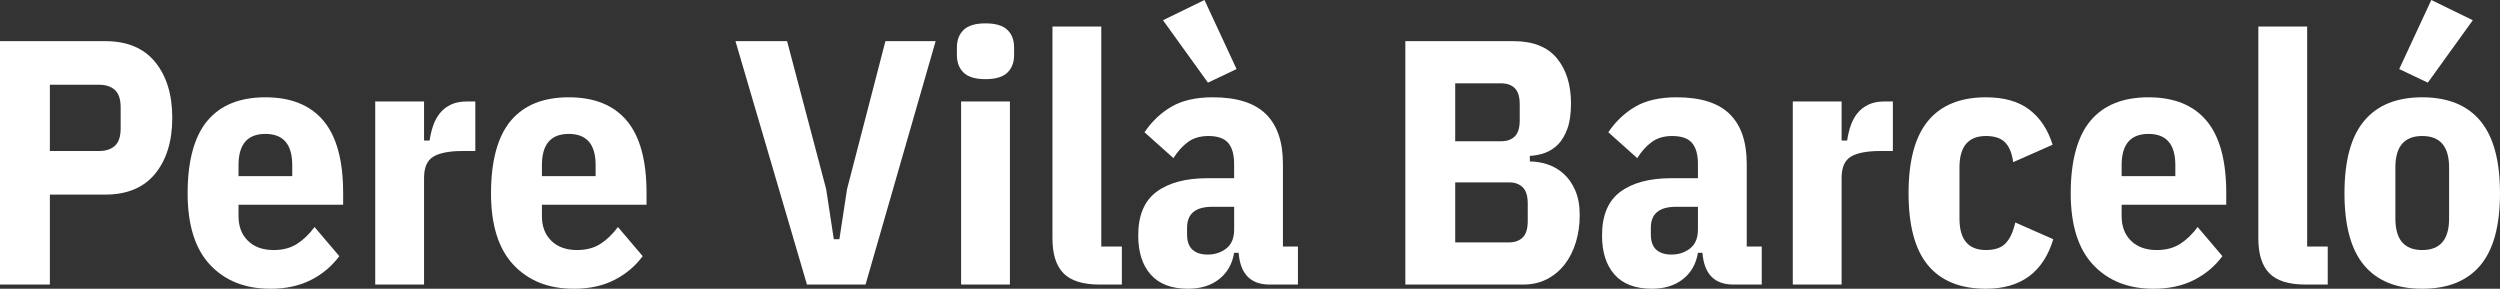
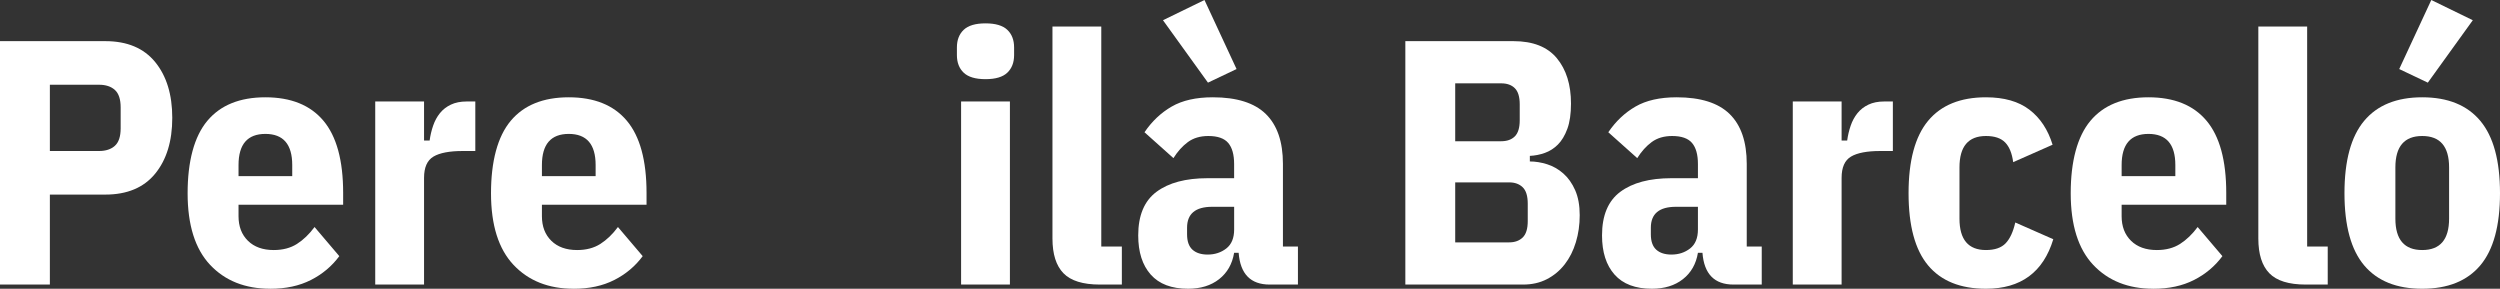
<svg xmlns="http://www.w3.org/2000/svg" id="Capa_2" data-name="Capa 2" viewBox="0 0 860.27 99.36">
  <rect x="0" y="0" width="860.27" height="99.36" fill="#333333" stroke="none" />
  <defs>
    <style>      .cls-1 {        fill: #fff;      }    </style>
  </defs>
  <g id="Capa_1-2" data-name="Capa 1">
    <g>
      <path class="cls-1" d="M0,97.92V14.16h36.24c7.52,0,13.24,2.4,17.16,7.2,3.92,4.8,5.88,11.2,5.88,19.2s-1.96,14.4-5.88,19.2c-3.92,4.8-9.64,7.2-17.16,7.2h-19.08v30.96H0ZM17.16,51.96h16.92c2.32,0,4.14-.6,5.46-1.8,1.32-1.2,1.98-3.2,1.98-6v-7.2c0-2.8-.66-4.8-1.98-6-1.32-1.2-3.14-1.8-5.46-1.8h-16.92v22.8Z" />
      <path class="cls-1" d="M93,99.36c-8.64,0-15.54-2.74-20.7-8.22-5.16-5.48-7.74-13.7-7.74-24.66s2.26-19.5,6.78-24.9c4.52-5.4,11.18-8.1,19.98-8.1s15.46,2.69,19.98,8.07c4.52,5.38,6.78,13.66,6.78,24.82v4.07h-36v3.96c0,3.52,1.08,6.34,3.24,8.46,2.16,2.12,5.12,3.18,8.88,3.18,3.12,0,5.78-.7,7.98-2.1,2.2-1.4,4.22-3.34,6.06-5.82l8.52,10.02c-2.56,3.46-5.82,6.2-9.78,8.21s-8.62,3.02-13.98,3.02ZM91.32,46.08c-6.16,0-9.24,3.57-9.24,10.71v3.81h18.48v-3.81c0-7.14-3.08-10.71-9.24-10.71Z" />
      <path class="cls-1" d="M129.12,97.92v-63h16.8v13.44h1.92c.24-1.76.64-3.46,1.2-5.1.56-1.64,1.34-3.08,2.34-4.32,1-1.24,2.26-2.22,3.78-2.94,1.52-.72,3.32-1.08,5.4-1.08h3v17.04h-4.32c-4.56,0-7.92.64-10.08,1.92-2.16,1.28-3.24,3.72-3.24,7.32v36.72h-16.8Z" />
      <path class="cls-1" d="M197.4,99.36c-8.64,0-15.54-2.74-20.7-8.22-5.16-5.48-7.74-13.7-7.74-24.66s2.26-19.5,6.78-24.9c4.52-5.4,11.18-8.1,19.98-8.1s15.46,2.69,19.98,8.07c4.52,5.38,6.78,13.66,6.78,24.82v4.07h-36v3.96c0,3.52,1.08,6.34,3.24,8.46,2.16,2.12,5.12,3.18,8.88,3.18,3.12,0,5.78-.7,7.98-2.1,2.2-1.4,4.22-3.34,6.06-5.82l8.52,10.02c-2.56,3.46-5.82,6.2-9.78,8.21s-8.62,3.02-13.98,3.02ZM195.72,46.08c-6.16,0-9.24,3.57-9.24,10.71v3.81h18.48v-3.81c0-7.14-3.08-10.71-9.24-10.71Z" />
-       <path class="cls-1" d="M277.68,97.92l-24.6-83.76h17.76l13.44,50.88,2.64,17.28h1.92l2.64-17.28,13.2-50.88h17.28l-24.12,83.76h-20.16Z" />
      <path class="cls-1" d="M339.12,27.24c-3.44,0-5.94-.74-7.5-2.22-1.56-1.48-2.34-3.5-2.34-6.06v-2.64c0-2.56.78-4.58,2.34-6.06,1.56-1.48,4.06-2.22,7.5-2.22s5.94.74,7.5,2.22c1.56,1.48,2.34,3.5,2.34,6.06v2.64c0,2.56-.78,4.58-2.34,6.06-1.56,1.48-4.06,2.22-7.5,2.22ZM330.72,34.92h16.8v63h-16.8v-63Z" />
      <path class="cls-1" d="M378.48,97.92c-5.84,0-10.02-1.3-12.54-3.9-2.52-2.6-3.78-6.58-3.78-11.94V9.12h16.8v75.72h7.08v13.08h-7.56Z" />
      <path class="cls-1" d="M436.91,97.92c-6.56,0-10.12-3.64-10.68-10.92h-1.56c-.64,3.84-2.36,6.86-5.16,9.06-2.8,2.2-6.36,3.3-10.68,3.3-5.68,0-9.96-1.62-12.84-4.86-2.88-3.24-4.32-7.74-4.32-13.5,0-6.88,2.1-11.88,6.3-15,4.2-3.12,10.06-4.68,17.58-4.68h9.12v-4.88c0-3.25-.68-5.67-2.04-7.26-1.36-1.59-3.64-2.38-6.84-2.38-2.8,0-5.14.7-7.02,2.08-1.88,1.39-3.54,3.23-4.98,5.53l-9.96-8.9c2.56-3.77,5.68-6.72,9.36-8.84,3.68-2.13,8.4-3.19,14.16-3.19,8.24,0,14.32,1.92,18.24,5.76,3.92,3.84,5.88,9.56,5.88,17.16v28.44h5.16v13.08h-9.72ZM400.19,6.96l14.28-6.96,11.04,23.76-9.84,4.68-15.48-21.48ZM415.56,87.6c2.48,0,4.62-.7,6.42-2.1,1.8-1.4,2.7-3.58,2.7-6.54v-7.8h-7.56c-5.76,0-8.64,2.4-8.64,7.2v2.28c0,2.4.62,4.16,1.86,5.28,1.24,1.12,2.98,1.68,5.22,1.68Z" />
      <path class="cls-1" d="M483.59,14.16h37.2c6.72,0,11.7,1.96,14.94,5.88,3.24,3.92,4.86,9.12,4.86,15.6,0,3.52-.42,6.42-1.26,8.7-.84,2.28-1.92,4.08-3.24,5.4-1.32,1.32-2.82,2.28-4.5,2.88s-3.4.94-5.16,1.02v1.92c1.92,0,3.9.32,5.94.96s3.9,1.7,5.58,3.18c1.68,1.48,3.04,3.4,4.08,5.76,1.04,2.36,1.56,5.22,1.56,8.58s-.44,6.38-1.32,9.3c-.88,2.92-2.16,5.46-3.84,7.62s-3.72,3.86-6.12,5.1c-2.4,1.24-5.12,1.86-8.16,1.86h-40.56V14.16ZM500.75,48.6h15.84c2,0,3.56-.56,4.68-1.68s1.68-2.96,1.68-5.52v-5.52c0-2.56-.56-4.4-1.68-5.52-1.12-1.12-2.68-1.68-4.68-1.68h-15.84v19.92ZM500.75,83.4h18.6c1.92,0,3.46-.56,4.62-1.68,1.16-1.12,1.74-3,1.74-5.64v-6c0-2.64-.58-4.52-1.74-5.64-1.16-1.12-2.7-1.68-4.62-1.68h-18.6v20.64Z" />
      <path class="cls-1" d="M596.51,97.92c-6.56,0-10.12-3.64-10.68-10.92h-1.56c-.64,3.84-2.36,6.86-5.16,9.06-2.8,2.2-6.36,3.3-10.68,3.3-5.68,0-9.96-1.62-12.84-4.86-2.88-3.24-4.32-7.74-4.32-13.5,0-6.88,2.1-11.88,6.3-15,4.2-3.12,10.06-4.68,17.58-4.68h9.12v-4.88c0-3.25-.68-5.67-2.04-7.26-1.36-1.59-3.64-2.38-6.84-2.38-2.8,0-5.14.7-7.02,2.08-1.88,1.39-3.54,3.23-4.98,5.53l-9.96-8.9c2.56-3.77,5.68-6.72,9.36-8.84,3.68-2.13,8.4-3.19,14.16-3.19,8.24,0,14.32,1.92,18.24,5.76,3.92,3.84,5.88,9.56,5.88,17.16v28.44h5.16v13.08h-9.72ZM575.15,87.6c2.48,0,4.62-.7,6.42-2.1,1.8-1.4,2.7-3.58,2.7-6.54v-7.8h-7.56c-5.76,0-8.64,2.4-8.64,7.2v2.28c0,2.4.62,4.16,1.86,5.28,1.24,1.12,2.98,1.68,5.22,1.68Z" />
      <path class="cls-1" d="M616.91,97.92v-63h16.8v13.44h1.92c.24-1.76.64-3.46,1.2-5.1.56-1.64,1.34-3.08,2.34-4.32,1-1.24,2.26-2.22,3.78-2.94,1.52-.72,3.32-1.08,5.4-1.08h3v17.04h-4.32c-4.56,0-7.92.64-10.08,1.92-2.16,1.28-3.24,3.72-3.24,7.32v36.72h-16.8Z" />
      <path class="cls-1" d="M683.39,99.36c-8.8,0-15.44-2.68-19.92-8.04-4.48-5.36-6.72-13.64-6.72-24.84s2.24-19.5,6.72-24.9c4.48-5.4,11.12-8.1,19.92-8.1,6.24,0,11.22,1.42,14.94,4.26,3.72,2.84,6.38,6.86,7.98,12.06l-13.56,6c-.4-3.04-1.32-5.3-2.76-6.78s-3.64-2.22-6.6-2.22c-6.08,0-9.12,3.6-9.12,10.8v17.64c0,7.2,3.04,10.8,9.12,10.8,3.04,0,5.3-.78,6.78-2.34,1.48-1.56,2.58-3.94,3.3-7.14l13.08,5.76c-3.44,11.36-11.16,17.04-23.16,17.04Z" />
      <path class="cls-1" d="M740.99,99.36c-8.64,0-15.54-2.74-20.7-8.22-5.16-5.48-7.74-13.7-7.74-24.66s2.26-19.5,6.78-24.9c4.52-5.4,11.18-8.1,19.98-8.1s15.46,2.69,19.98,8.07c4.52,5.38,6.78,13.66,6.78,24.82v4.07h-36v3.96c0,3.52,1.08,6.34,3.24,8.46,2.16,2.12,5.12,3.18,8.88,3.18,3.12,0,5.78-.7,7.98-2.1,2.2-1.4,4.22-3.34,6.06-5.82l8.52,10.02c-2.56,3.46-5.82,6.2-9.78,8.21s-8.62,3.02-13.98,3.02ZM739.31,46.08c-6.16,0-9.24,3.57-9.24,10.71v3.81h18.48v-3.81c0-7.14-3.08-10.71-9.24-10.71Z" />
      <path class="cls-1" d="M793.43,97.92c-5.84,0-10.02-1.3-12.54-3.9-2.52-2.6-3.78-6.58-3.78-11.94V9.12h16.8v75.72h7.08v13.08h-7.56Z" />
      <path class="cls-1" d="M833.51,99.36c-8.8,0-15.46-2.68-19.98-8.04-4.52-5.36-6.78-13.64-6.78-24.84s2.26-19.5,6.78-24.9c4.52-5.4,11.18-8.1,19.98-8.1s15.46,2.7,19.98,8.1c4.52,5.4,6.78,13.7,6.78,24.9s-2.26,19.48-6.78,24.84c-4.52,5.36-11.18,8.04-19.98,8.04ZM833.51,86.04c6.16,0,9.24-3.6,9.24-10.8v-17.64c0-7.2-3.08-10.8-9.24-10.8s-9.24,3.6-9.24,10.8v17.64c0,7.2,3.08,10.8,9.24,10.8ZM835.43,28.44l-9.84-4.68,11.04-23.76,14.28,6.96-15.48,21.48Z" />
    </g>
  </g>
</svg>